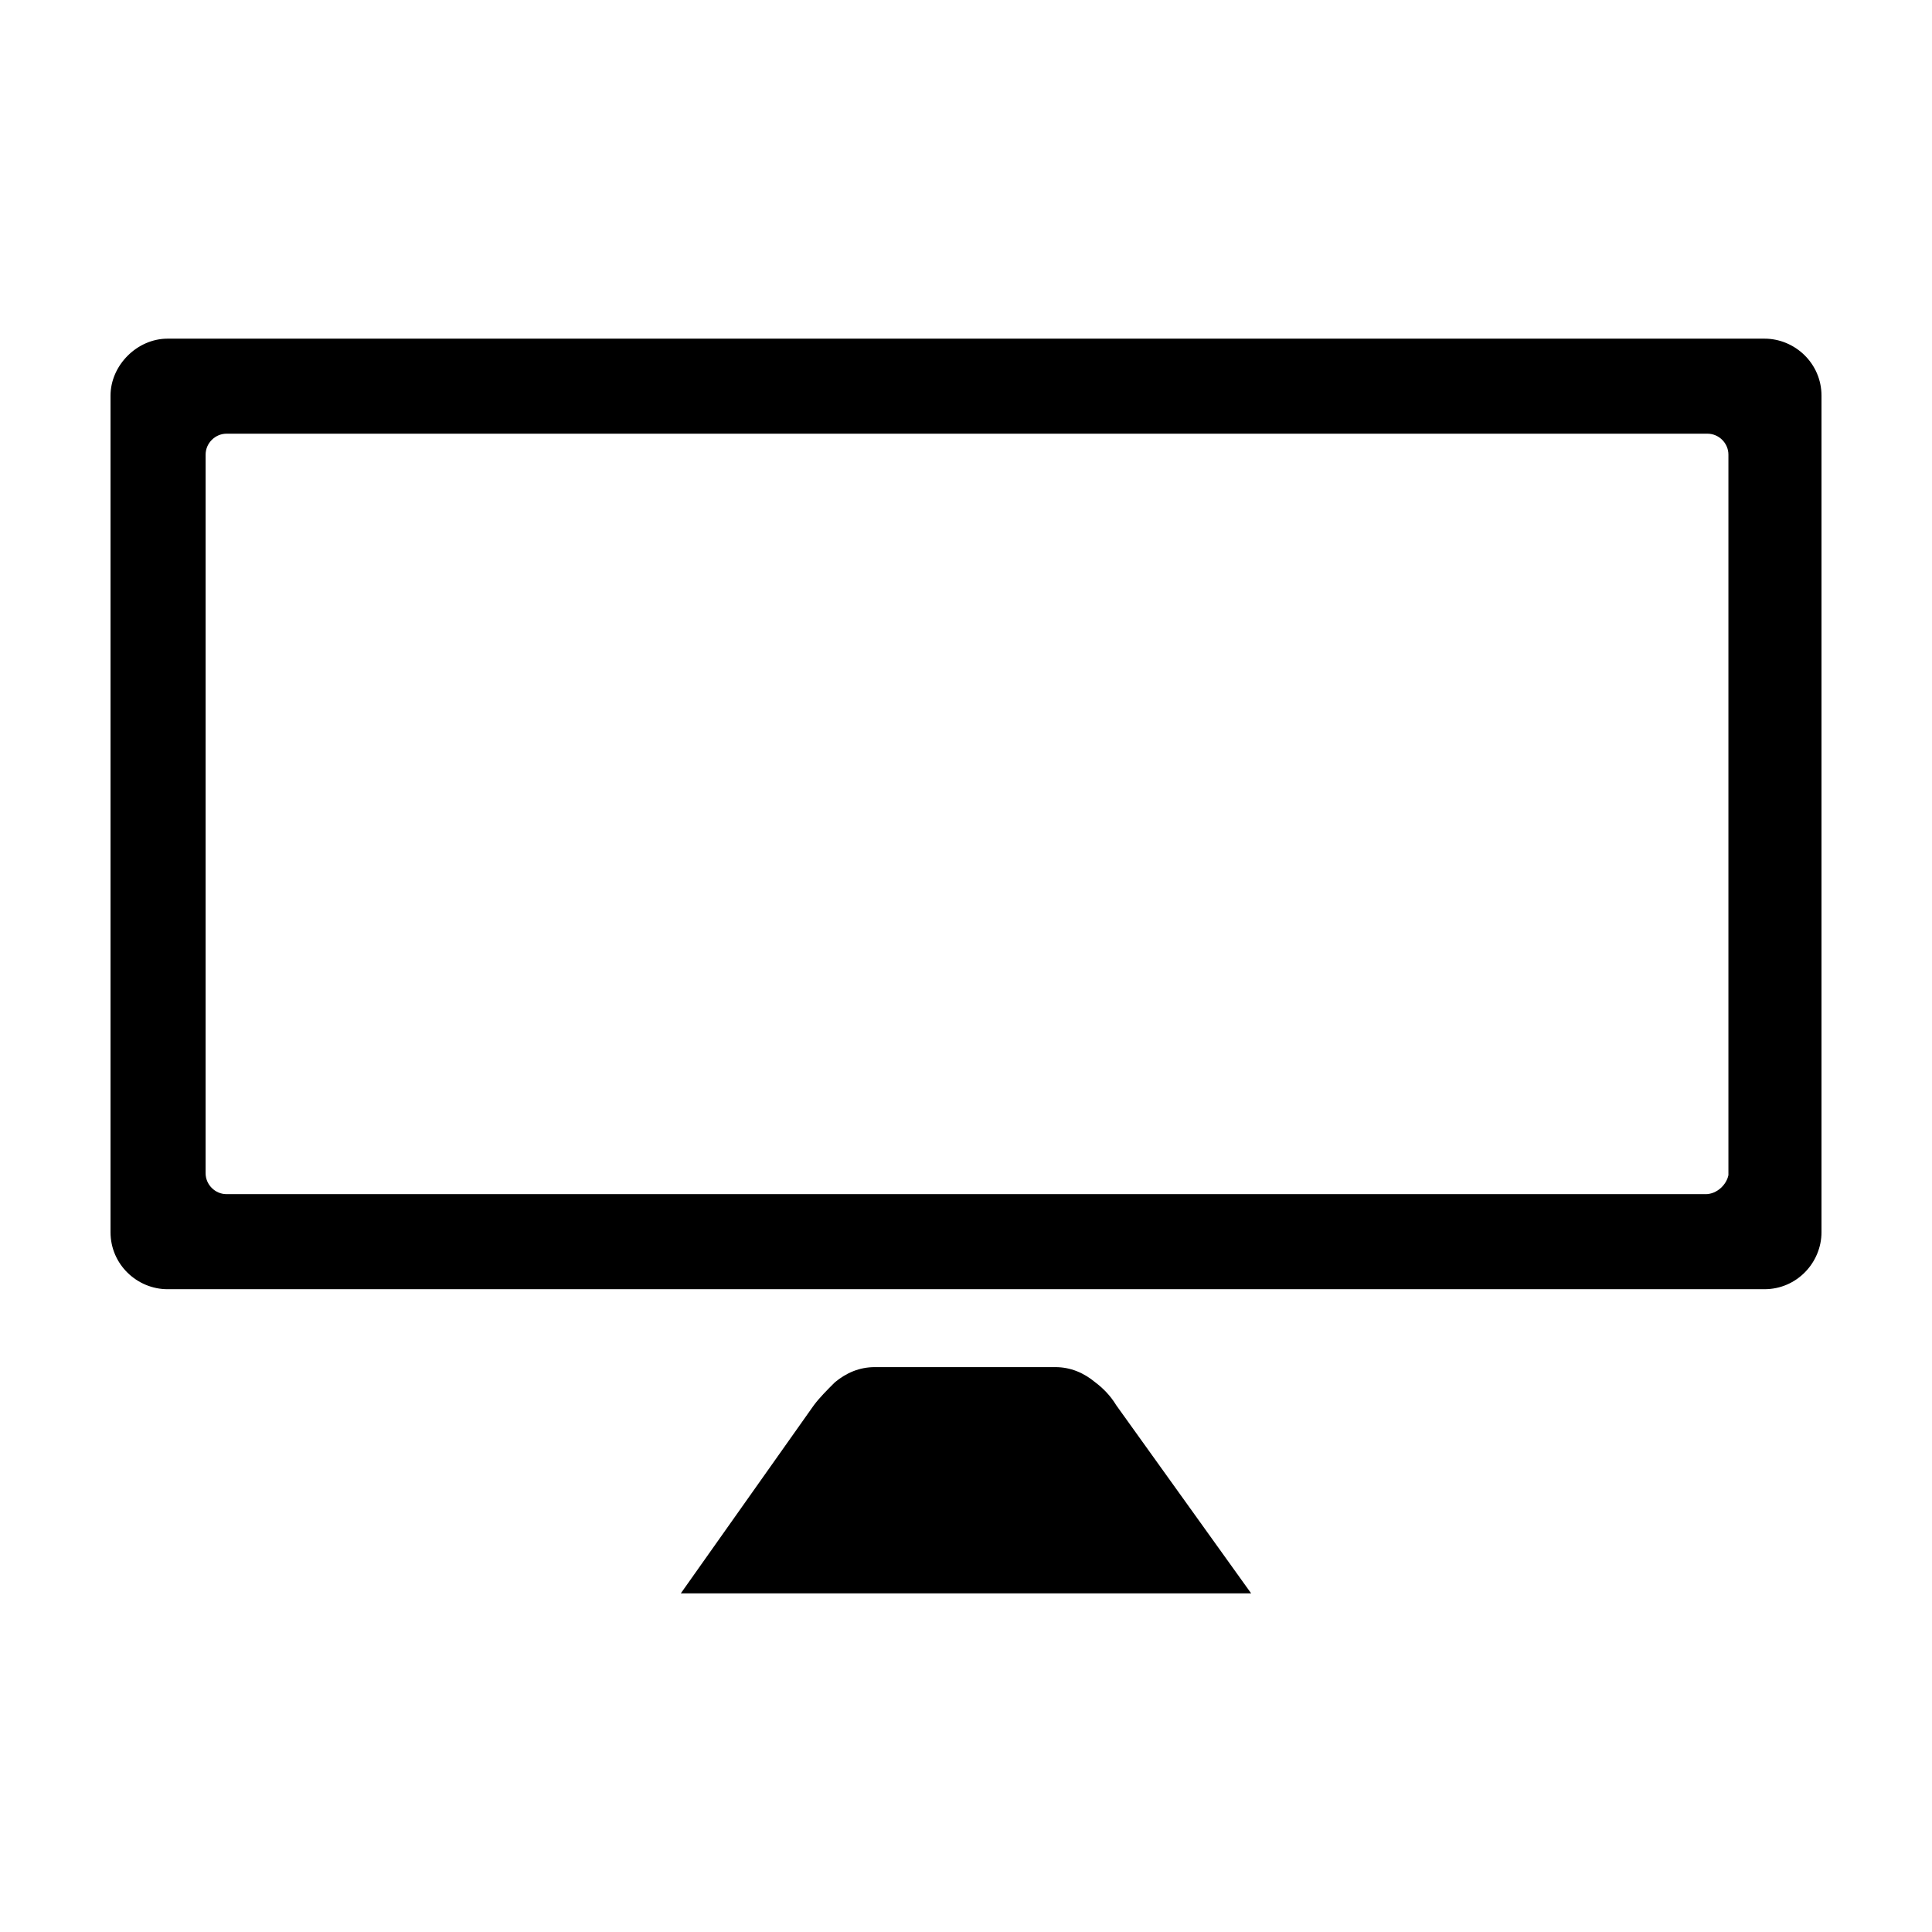
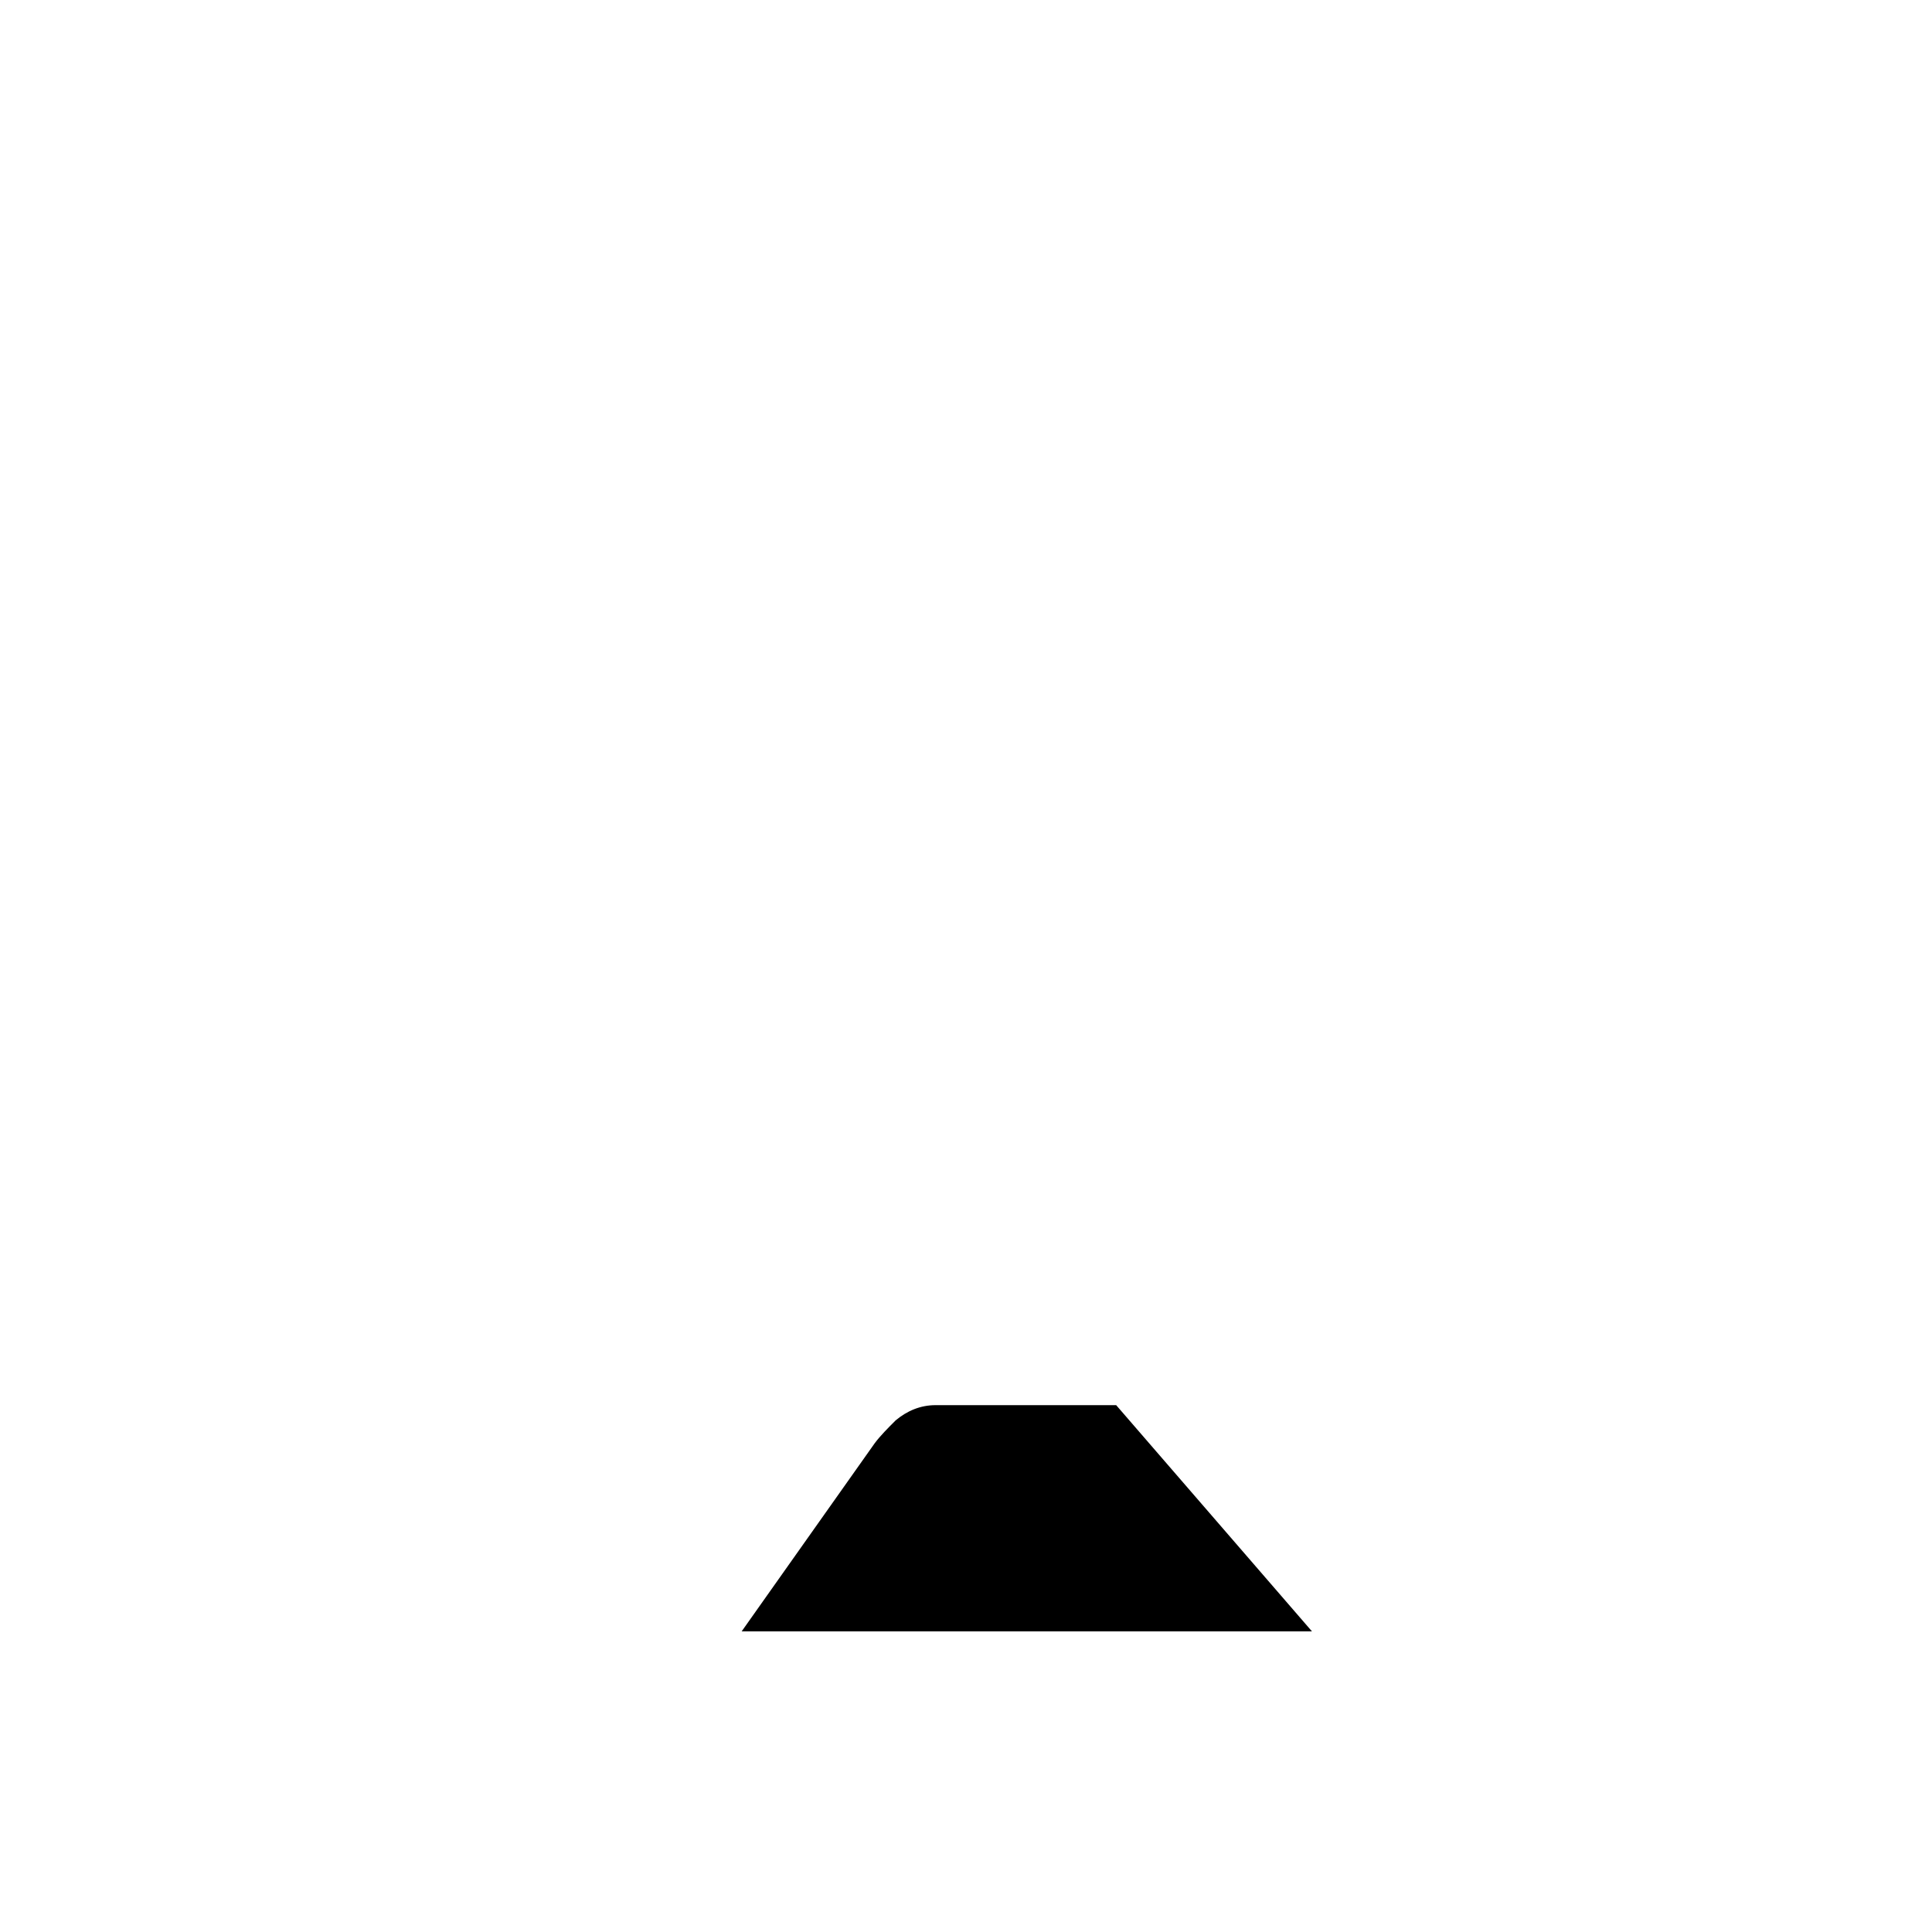
<svg xmlns="http://www.w3.org/2000/svg" fill="#000000" width="800px" height="800px" version="1.1" viewBox="144 144 512 512">
  <g>
-     <path d="m439.8 516.38c-1.512-2.519-3.527-4.535-5.543-6.047-3.023-2.519-6.551-4.031-10.578-4.031h-47.863c-4.031 0-7.559 1.512-10.578 4.031-2.016 2.016-4.031 4.031-5.543 6.047l-35.27 49.875h151.14z" />
-     <path d="m173.29 248.86v221.68c0 8.566 7.055 15.113 15.113 15.113h423.2c8.566 0 15.113-7.055 15.113-15.113v-221.68c0-8.566-7.055-15.113-15.113-15.113h-423.2c-8.062 0-15.113 7.051-15.113 15.113zm422.7 211.6h-391.96c-3.023 0-5.543-2.519-5.543-5.543l0.004-190.44c0-3.023 2.519-5.543 5.543-5.543h392.47c3.023 0 5.543 2.519 5.543 5.543v190.95c-0.508 2.519-3.027 5.039-6.051 5.039z" />
+     <path d="m439.8 516.38h-47.863c-4.031 0-7.559 1.512-10.578 4.031-2.016 2.016-4.031 4.031-5.543 6.047l-35.27 49.875h151.14z" />
  </g>
</svg>